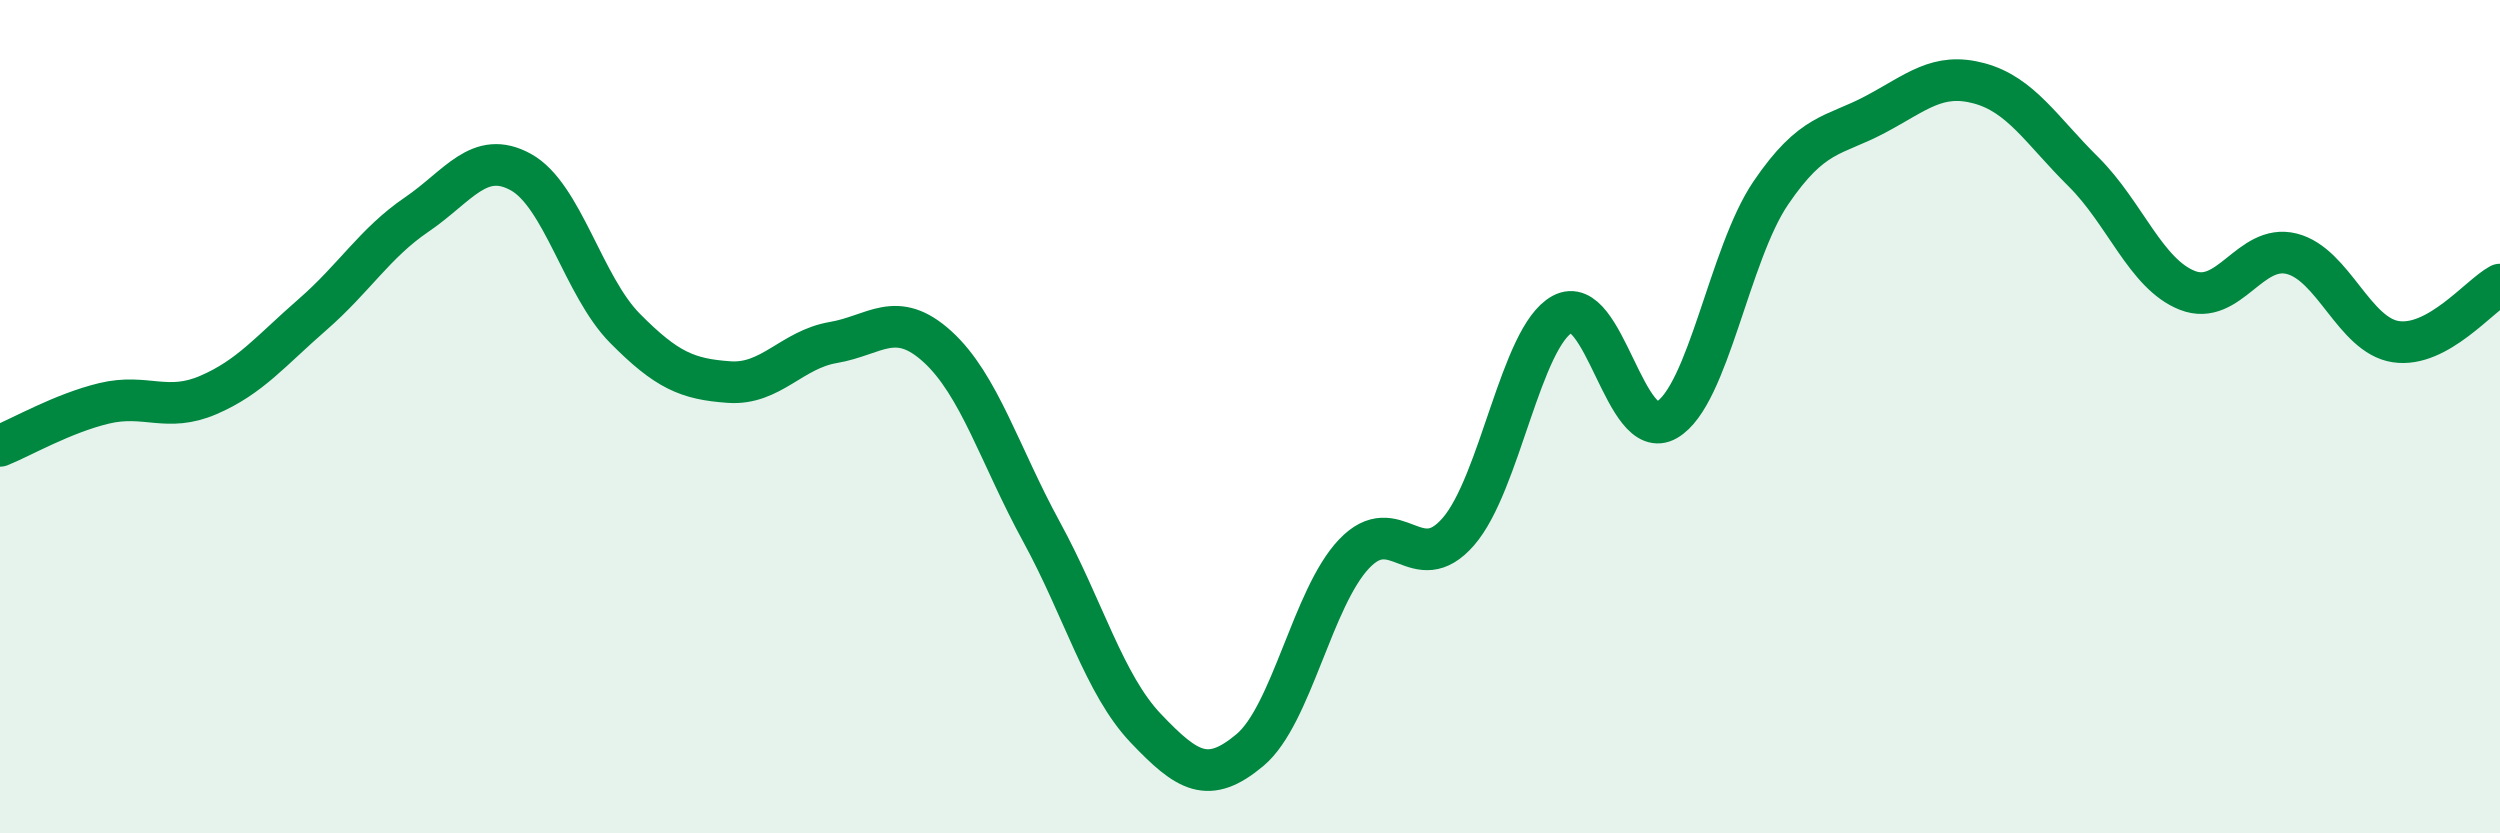
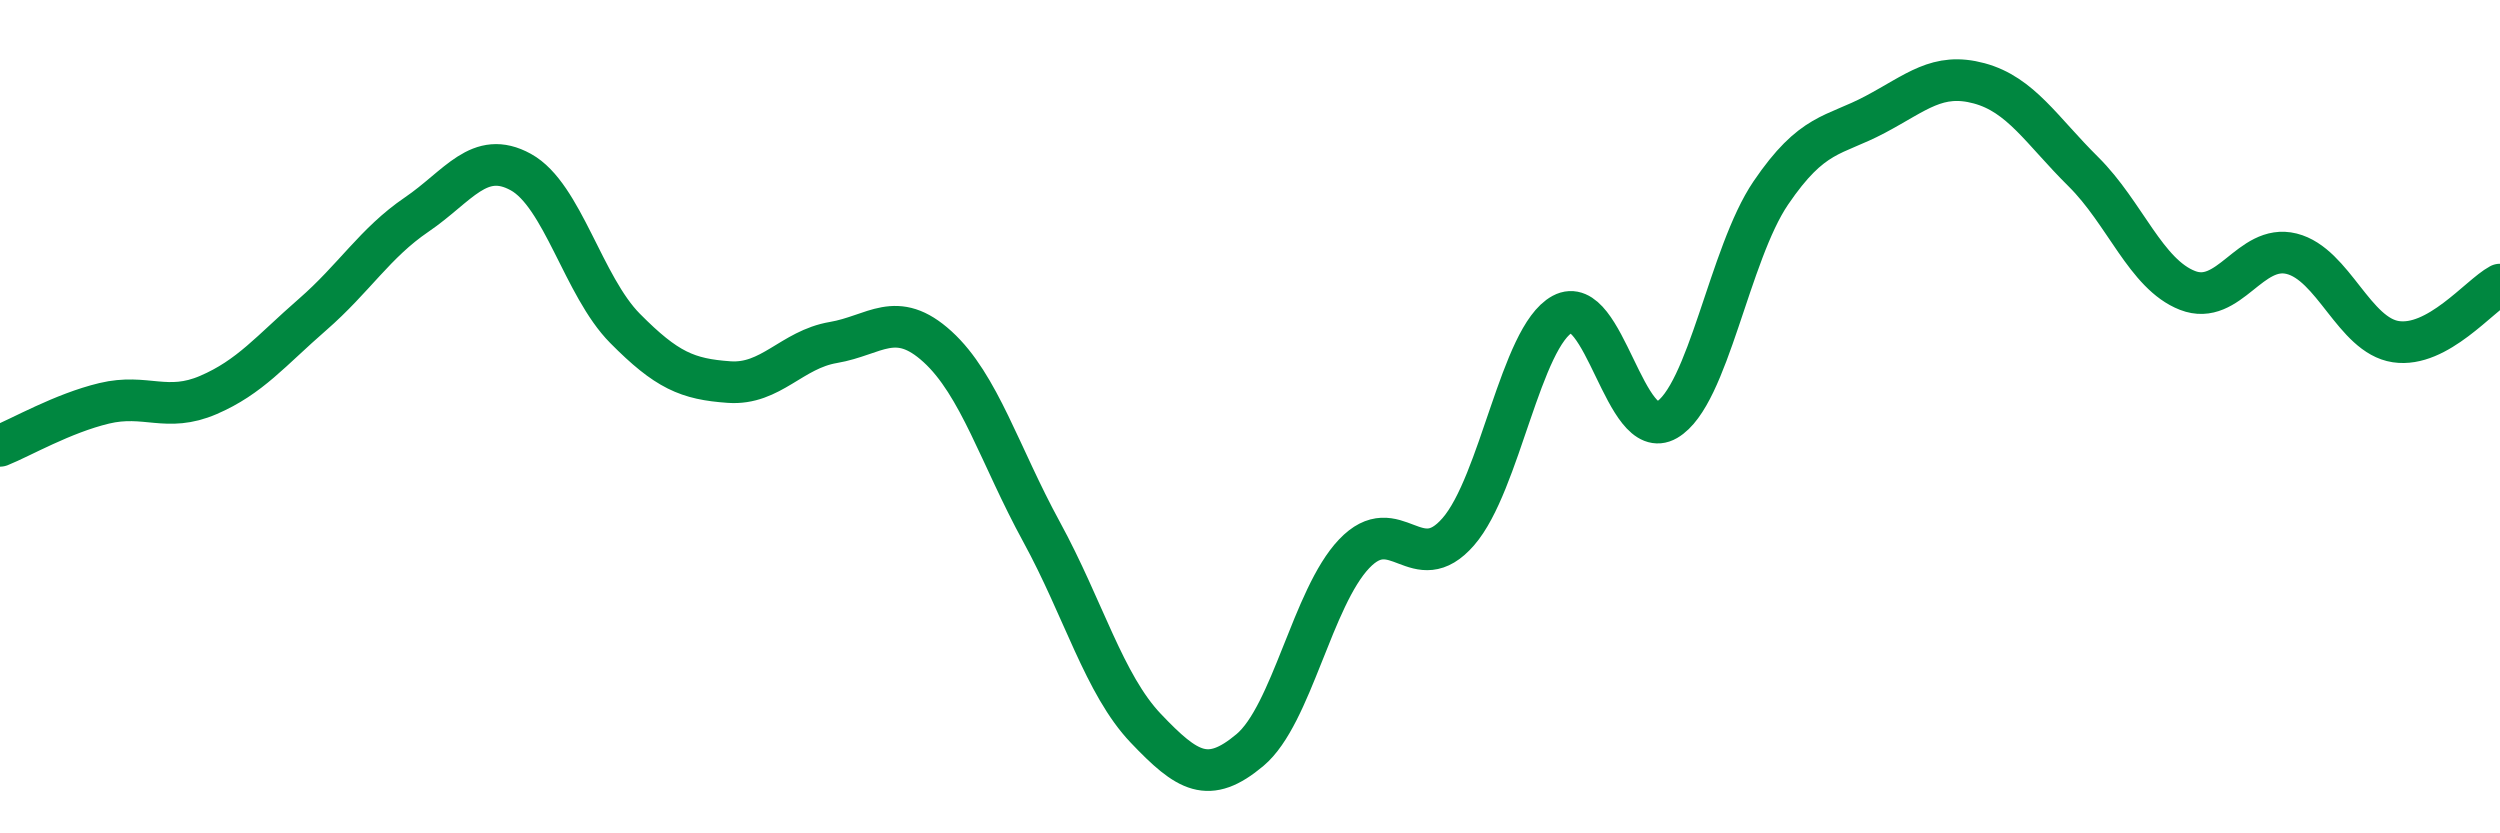
<svg xmlns="http://www.w3.org/2000/svg" width="60" height="20" viewBox="0 0 60 20">
-   <path d="M 0,10.7 C 0.5,10.5 1.5,9.92 2.5,9.68 C 3.5,9.44 4,9.91 5,9.48 C 6,9.05 6.5,8.42 7.5,7.55 C 8.5,6.68 9,5.83 10,5.15 C 11,4.47 11.5,3.58 12.5,4.13 C 13.5,4.68 14,6.87 15,7.88 C 16,8.89 16.5,9.1 17.5,9.17 C 18.5,9.24 19,8.39 20,8.22 C 21,8.05 21.5,7.41 22.5,8.32 C 23.5,9.23 24,10.94 25,12.77 C 26,14.6 26.5,16.43 27.5,17.48 C 28.5,18.53 29,18.84 30,18 C 31,17.16 31.5,14.34 32.5,13.29 C 33.5,12.24 34,13.91 35,12.76 C 36,11.61 36.5,8.08 37.5,7.54 C 38.5,7 39,10.66 40,10.08 C 41,9.5 41.5,6.1 42.5,4.63 C 43.5,3.16 44,3.28 45,2.75 C 46,2.22 46.5,1.73 47.5,2 C 48.5,2.27 49,3.13 50,4.12 C 51,5.11 51.5,6.58 52.5,6.97 C 53.5,7.36 54,5.84 55,6.09 C 56,6.34 56.5,8.05 57.5,8.2 C 58.5,8.35 59.5,7.1 60,6.83L60 20L0 20Z" fill="#008740" opacity="0.1" stroke-linecap="round" stroke-linejoin="round" />
  <path d="M 0,10.7 C 0.5,10.5 1.5,9.92 2.5,9.68 C 3.5,9.44 4,9.91 5,9.48 C 6,9.05 6.5,8.42 7.5,7.55 C 8.5,6.68 9,5.83 10,5.15 C 11,4.47 11.5,3.58 12.5,4.13 C 13.5,4.68 14,6.87 15,7.88 C 16,8.89 16.5,9.1 17.5,9.17 C 18.5,9.24 19,8.39 20,8.22 C 21,8.05 21.5,7.41 22.5,8.32 C 23.5,9.23 24,10.94 25,12.77 C 26,14.6 26.5,16.43 27.5,17.48 C 28.5,18.53 29,18.84 30,18 C 31,17.16 31.5,14.34 32.5,13.29 C 33.5,12.24 34,13.91 35,12.76 C 36,11.61 36.5,8.08 37.5,7.54 C 38.5,7 39,10.66 40,10.08 C 41,9.5 41.5,6.1 42.5,4.63 C 43.5,3.16 44,3.28 45,2.75 C 46,2.22 46.5,1.73 47.5,2 C 48.5,2.27 49,3.13 50,4.12 C 51,5.11 51.5,6.58 52.5,6.97 C 53.5,7.36 54,5.84 55,6.09 C 56,6.34 56.5,8.05 57.5,8.2 C 58.5,8.35 59.5,7.1 60,6.83" stroke="#008740" stroke-width="1" fill="none" stroke-linecap="round" stroke-linejoin="round" />
</svg>